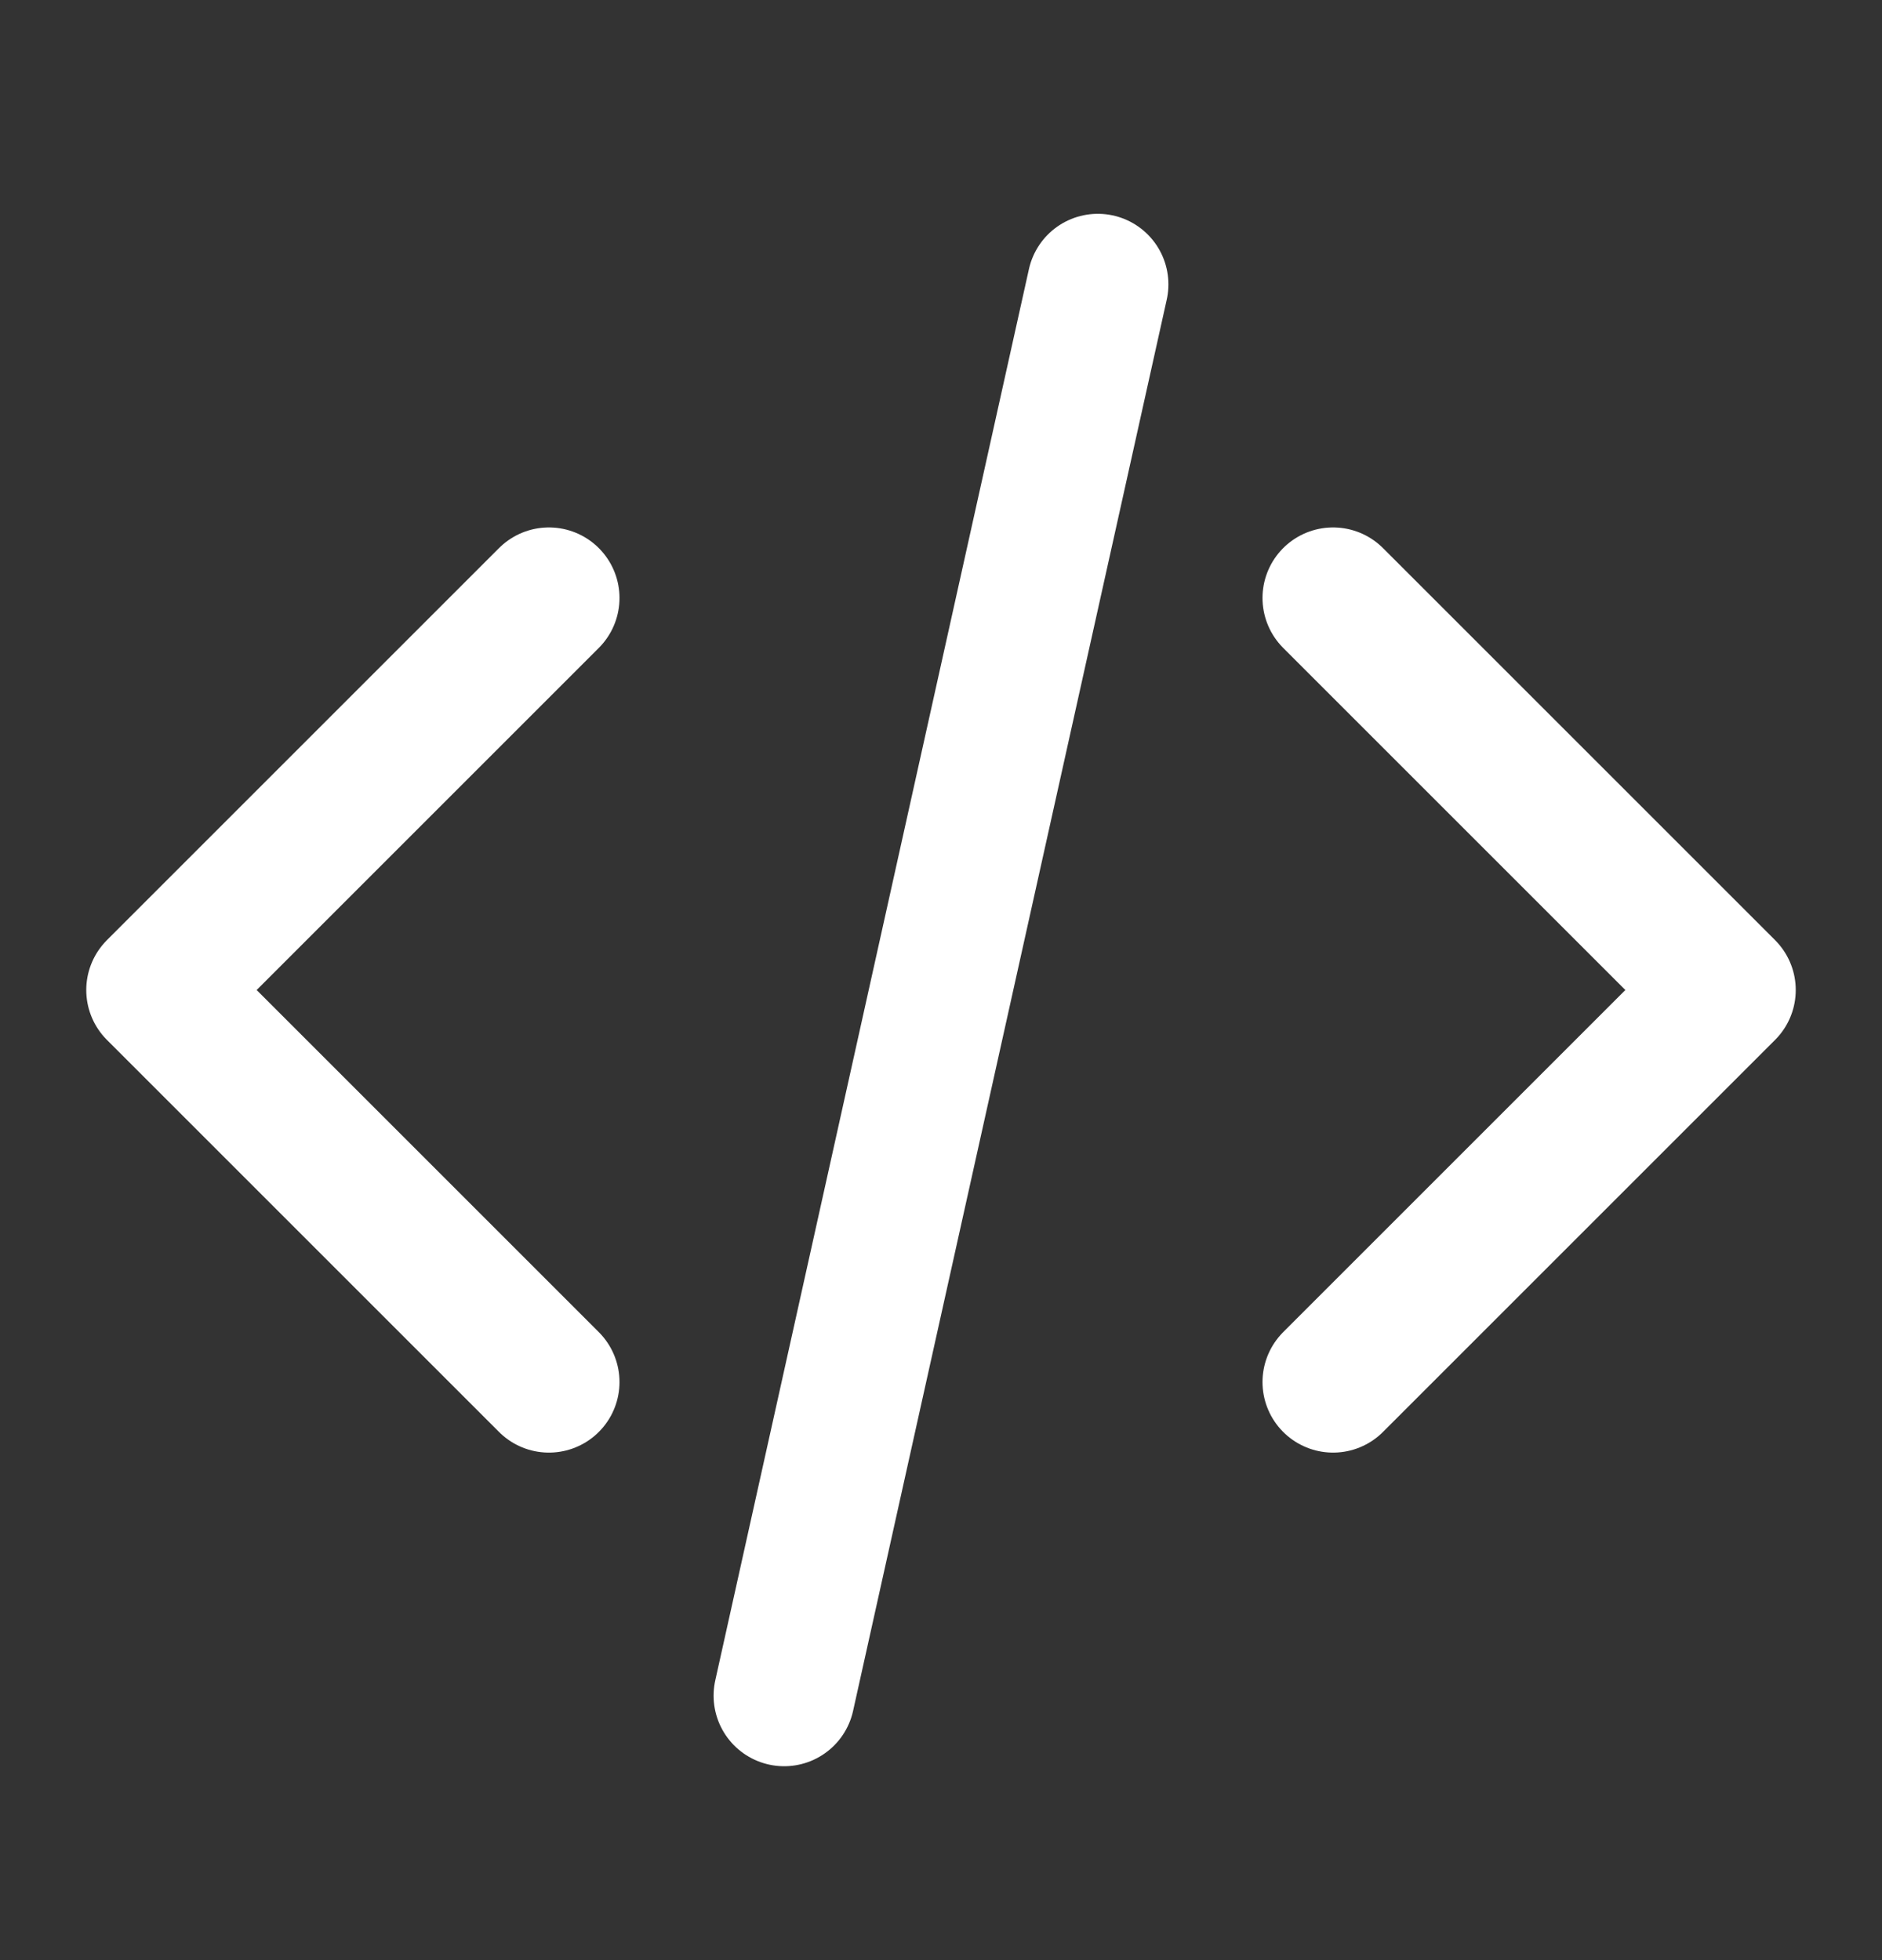
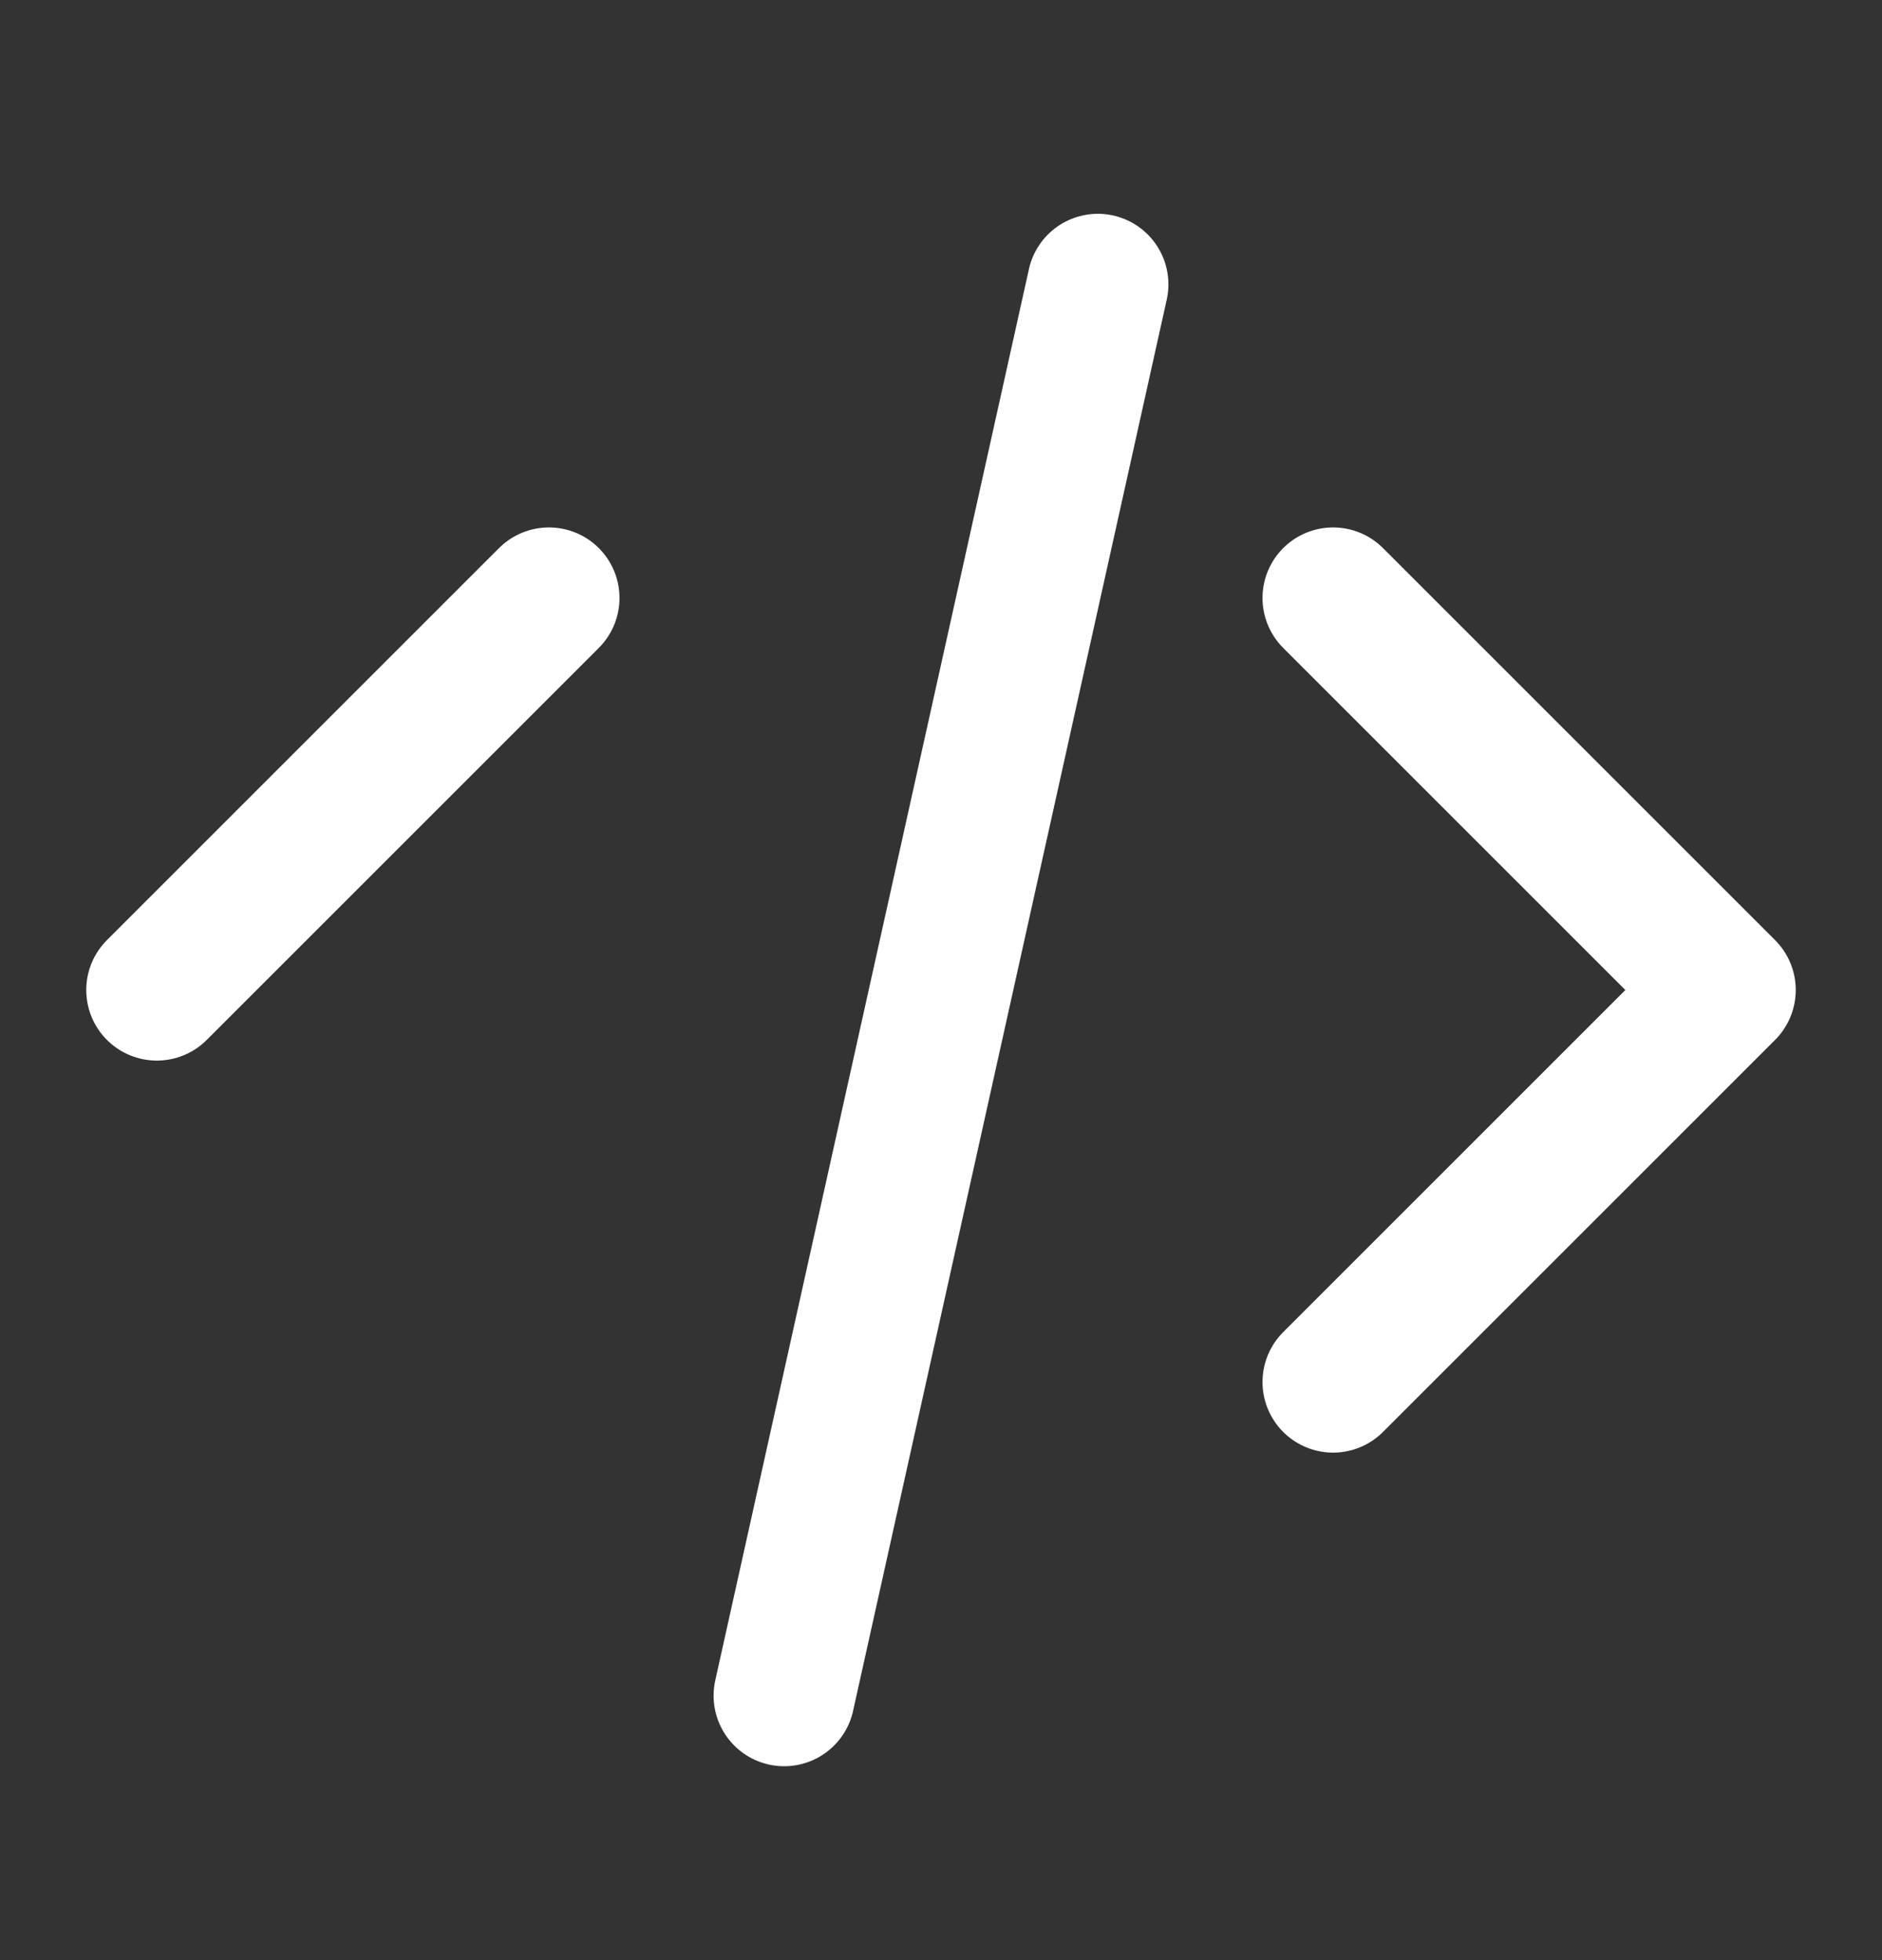
<svg xmlns="http://www.w3.org/2000/svg" width="24" height="25" viewBox="0 0 24 25" fill="none">
  <rect x="0" y="0" width="24" height="25" fill="#333333" stroke="none" />
-   <path d="M17 17.627L22 12.627L17 7.627M7 7.627L2 12.627L7 17.627M14 3.627L10 21.627" stroke="white" stroke-width="1.8" stroke-linecap="round" stroke-linejoin="round" />
+   <path d="M17 17.627L22 12.627L17 7.627M7 7.627L2 12.627M14 3.627L10 21.627" stroke="white" stroke-width="1.8" stroke-linecap="round" stroke-linejoin="round" />
</svg>